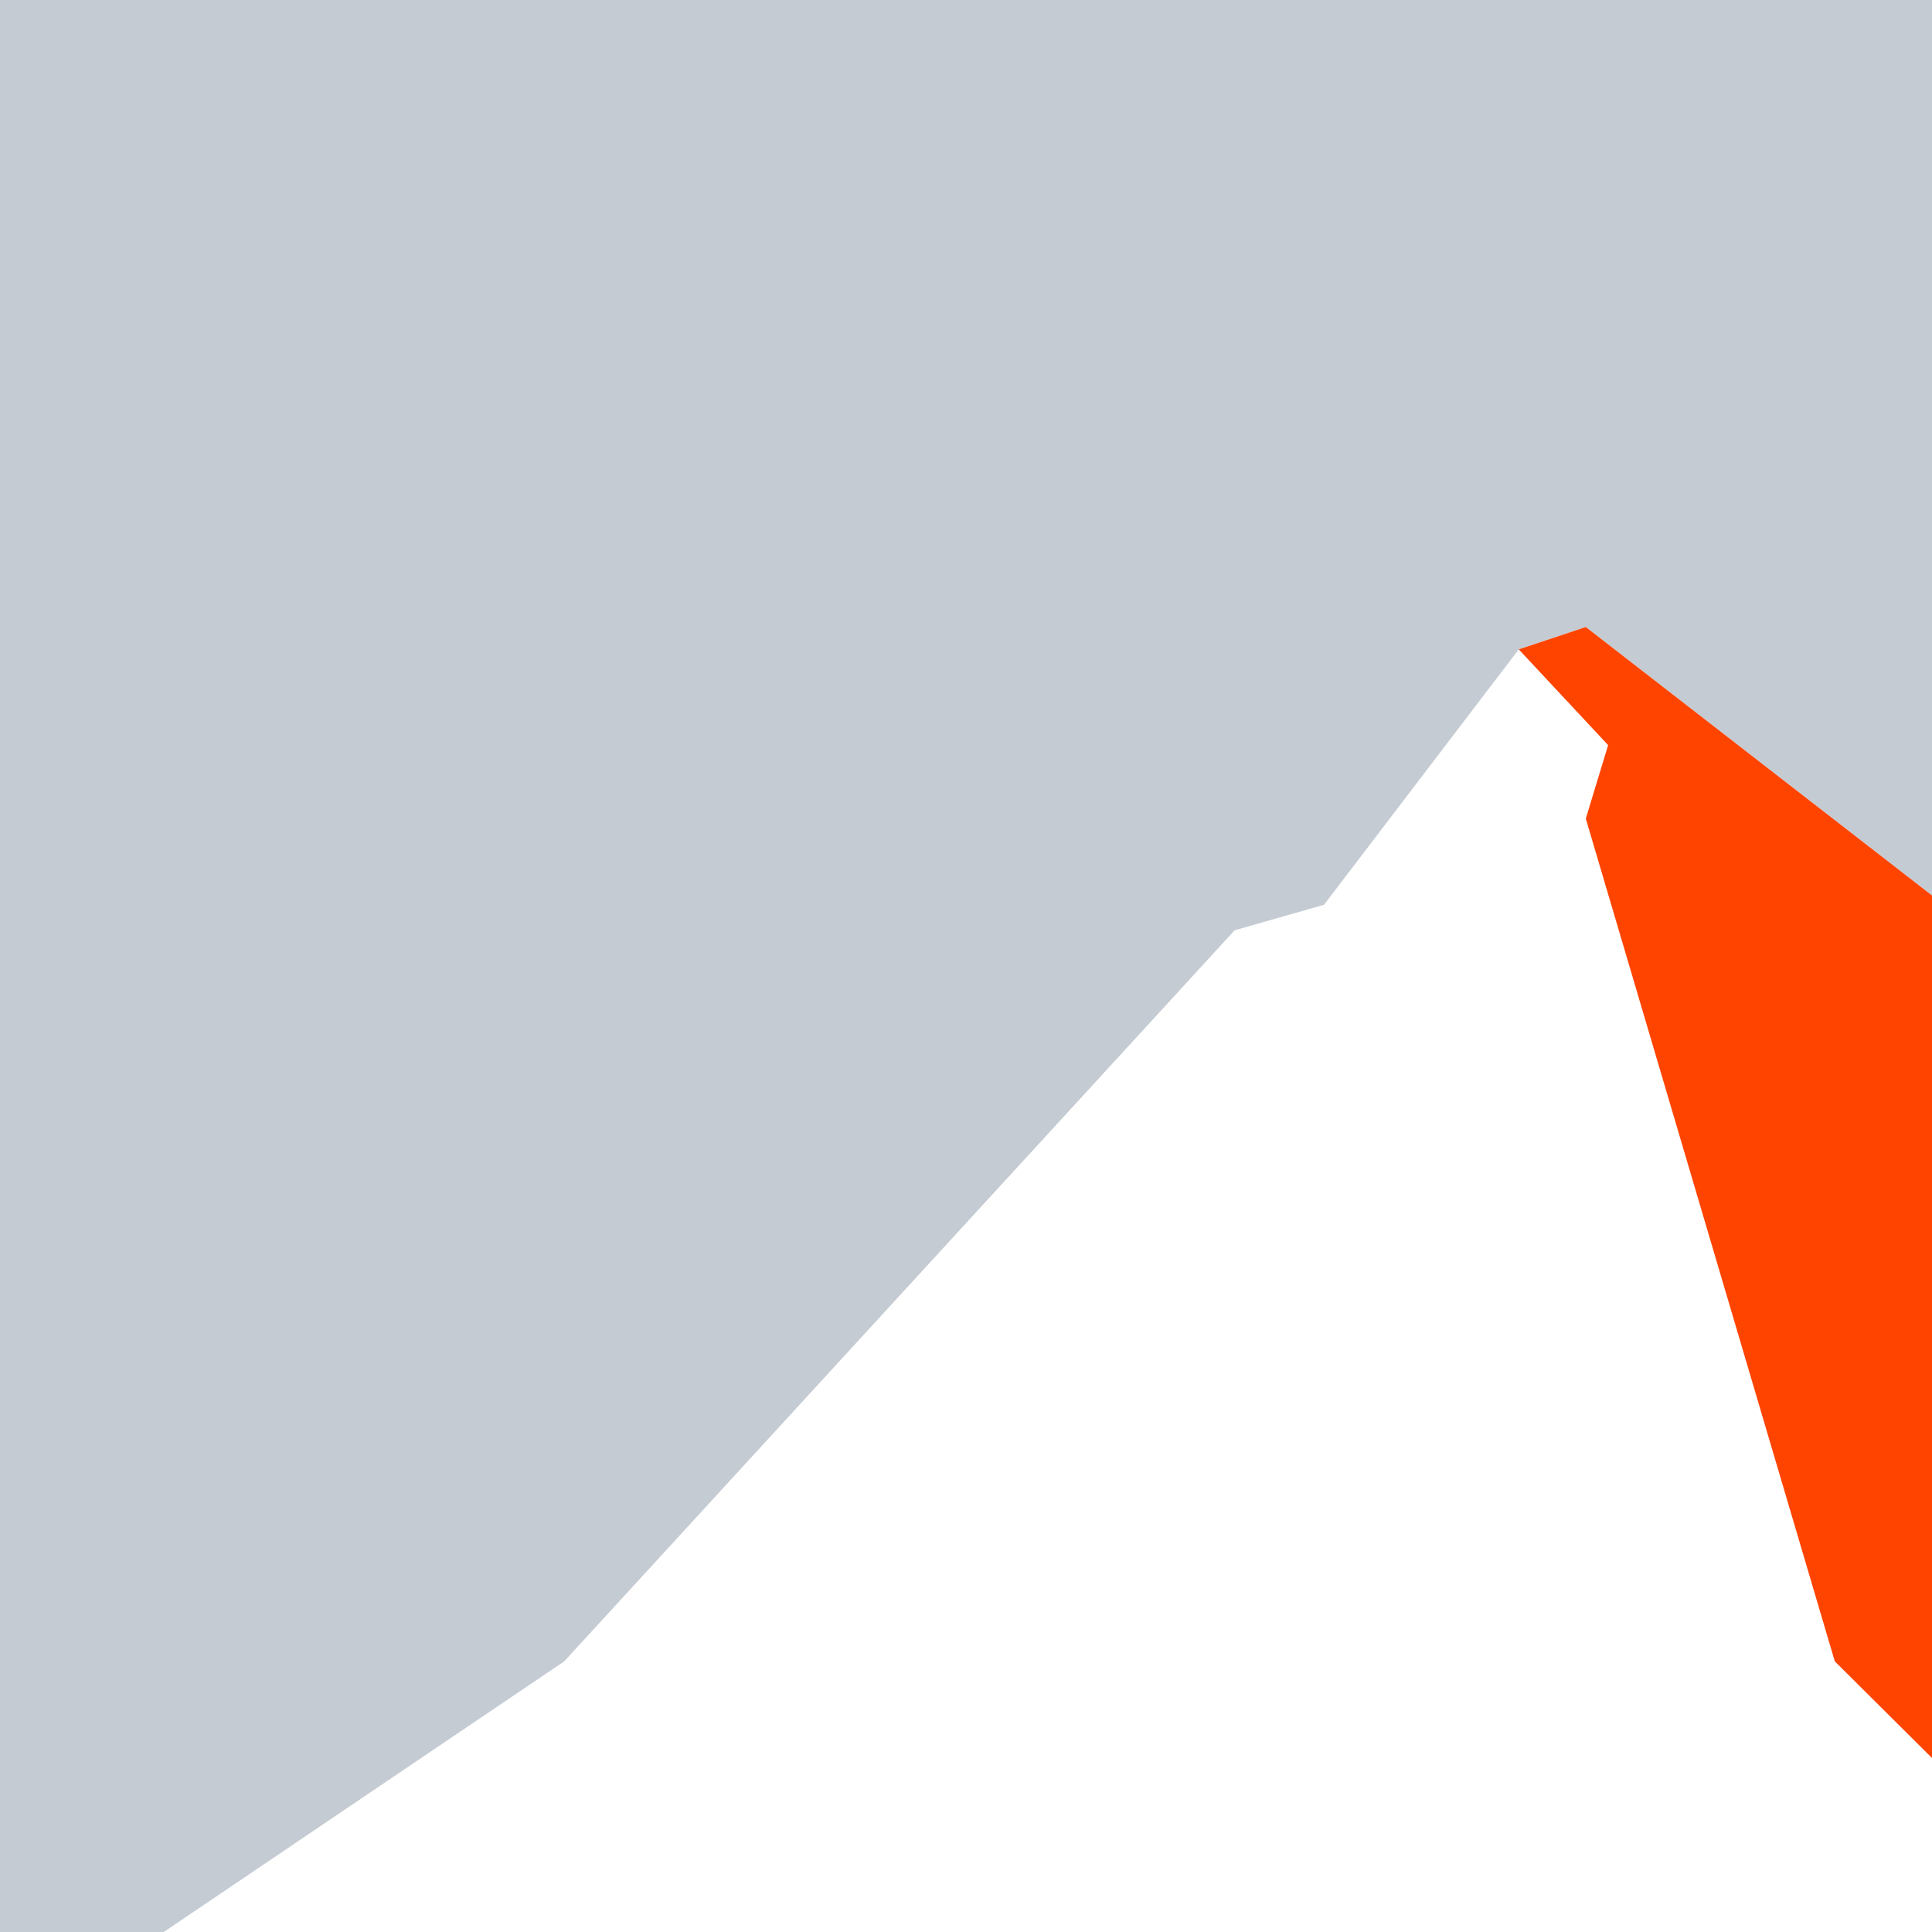
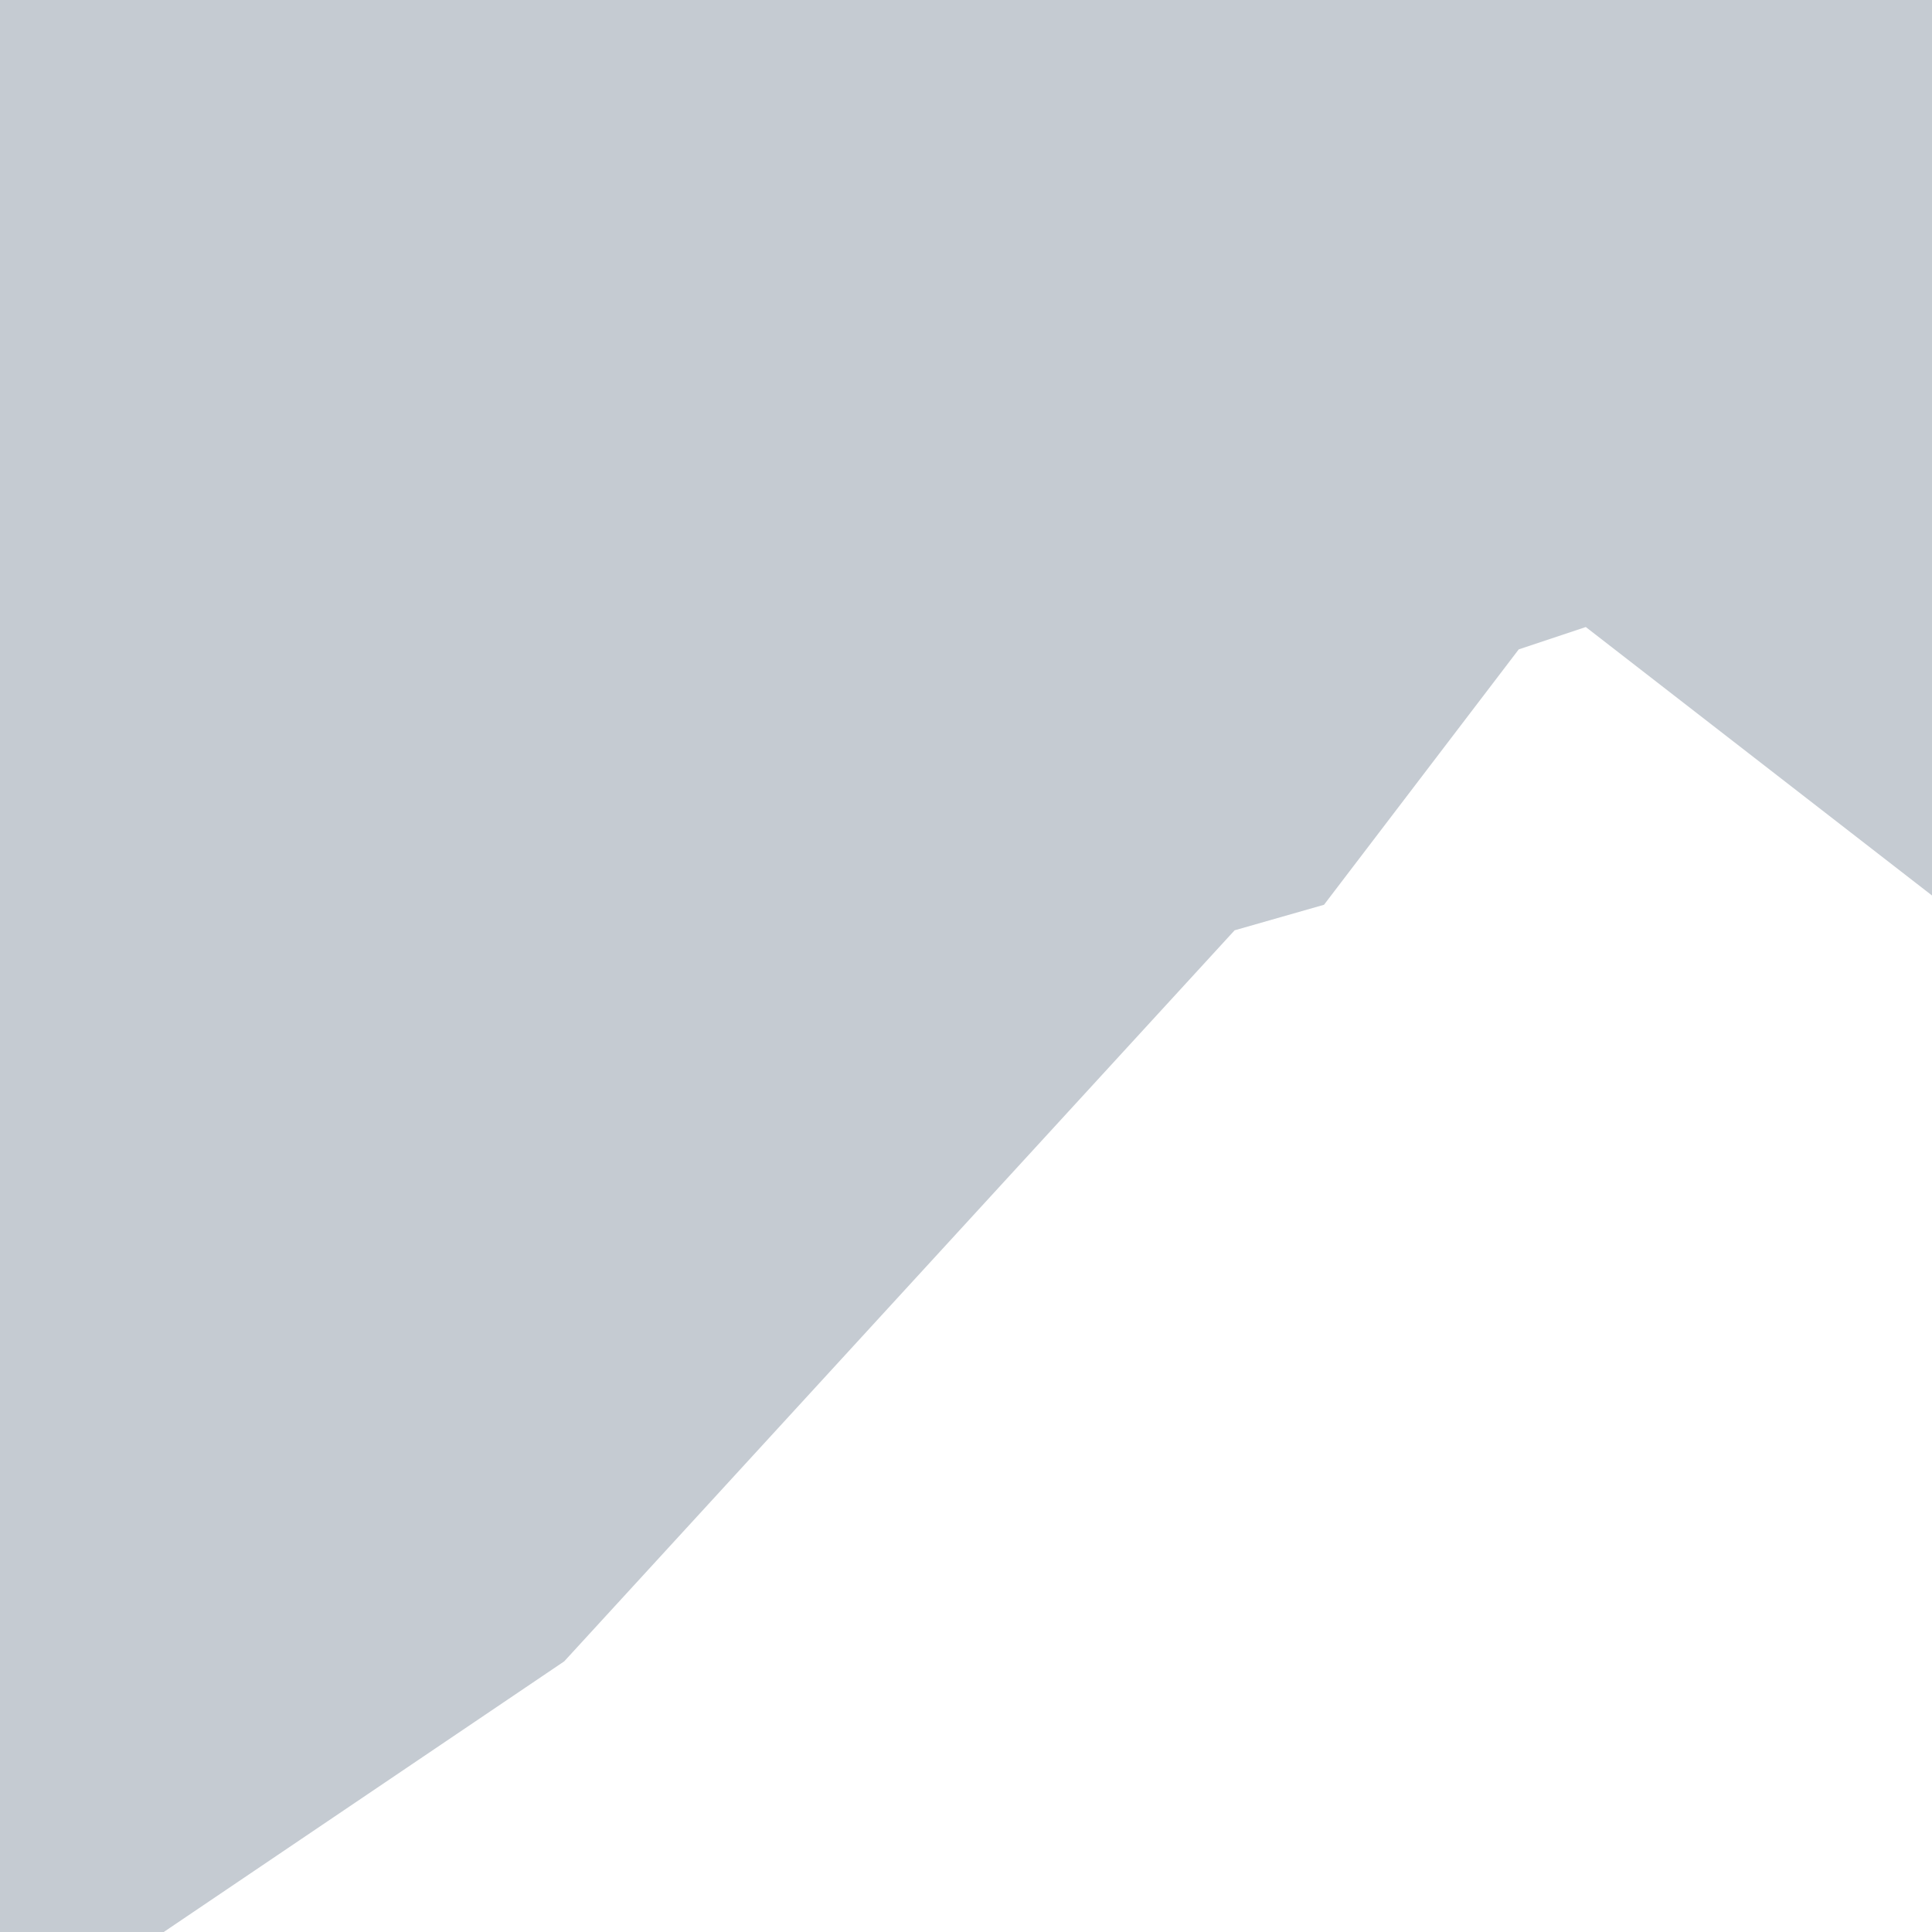
<svg xmlns="http://www.w3.org/2000/svg" id="Layer_2" data-name="Layer 2" viewBox="0 0 1417.32 1417.32">
  <defs>
    <style>
      .cls-1 {
        fill: #c5cbd2;
      }

      .cls-1, .cls-2 {
        stroke-width: 0px;
      }

      .cls-2 {
        fill: #f40;
      }
    </style>
  </defs>
  <polygon class="cls-1" points="905.72 682.47 971.3 663.74 1114.16 476.38 1163.34 459.99 1417.32 656.93 1417.32 0 0 0 0 1417.32 120.13 1417.32 413.92 1218.77 905.72 682.47" />
-   <polygon class="cls-2" points="1163.34 459.99 1114.16 476.38 1179.73 546.64 1163.34 600.51 1346.01 1218.77 1417.32 1289.67 1417.32 656.93 1163.34 459.99" />
</svg>